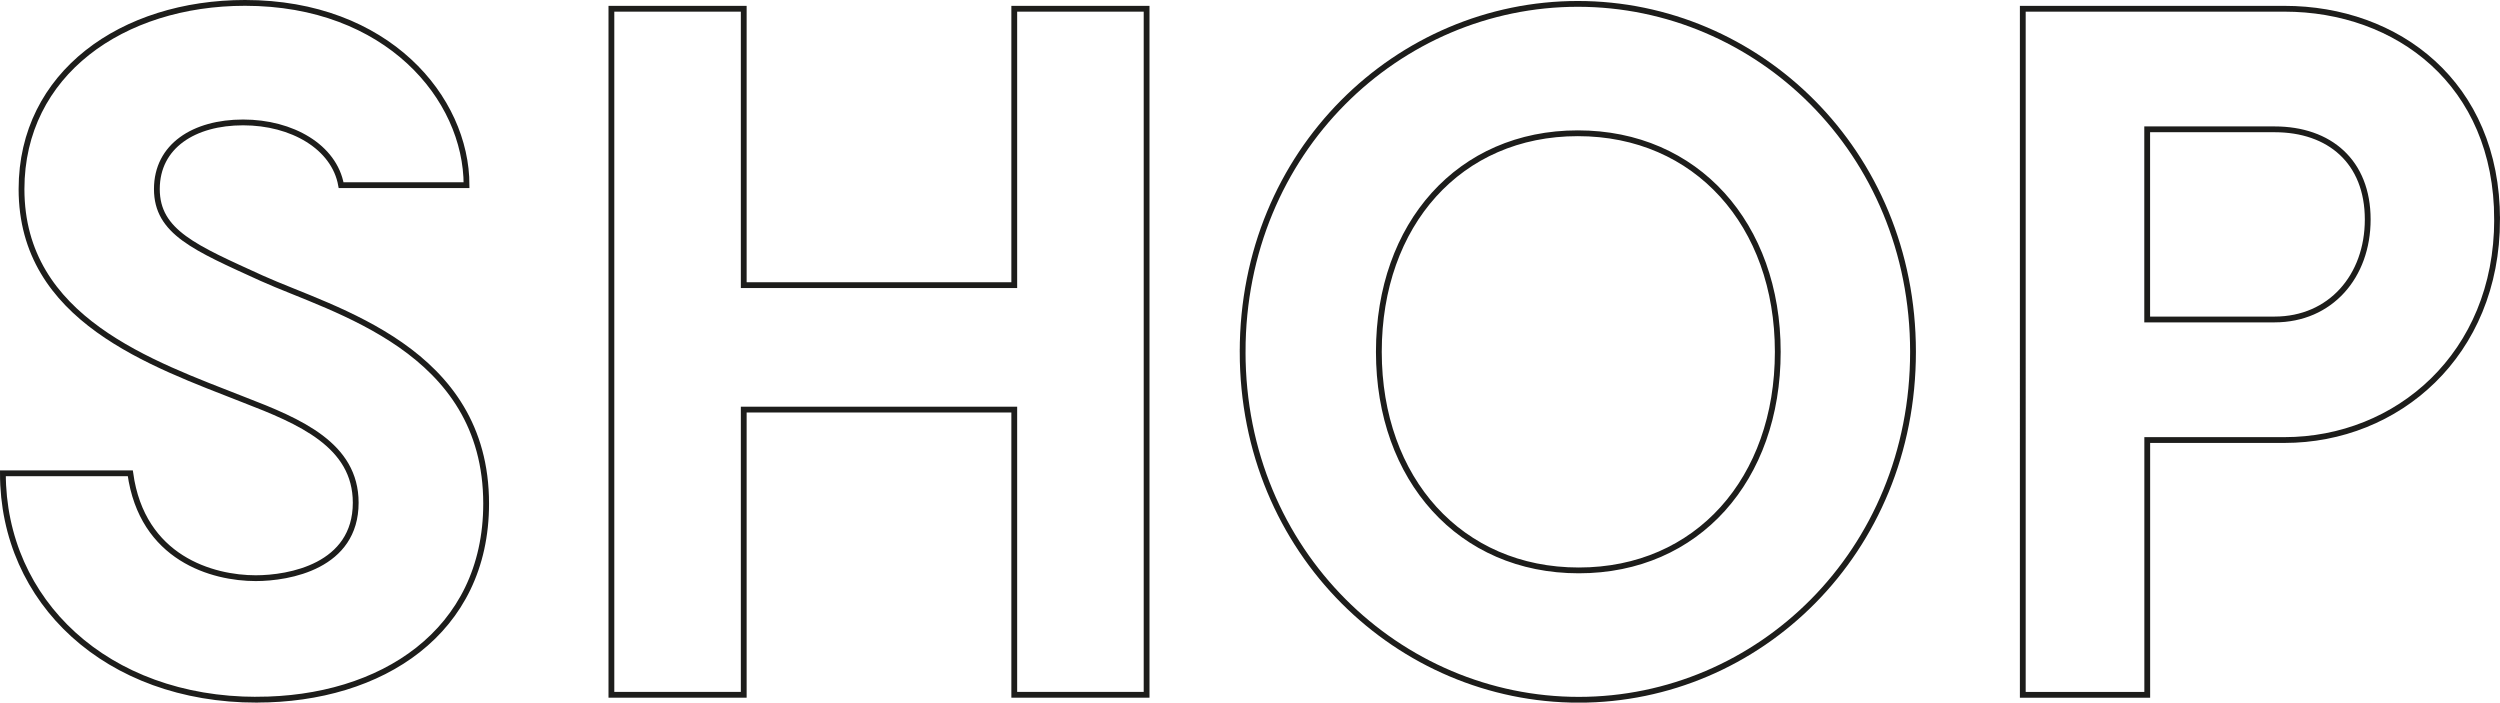
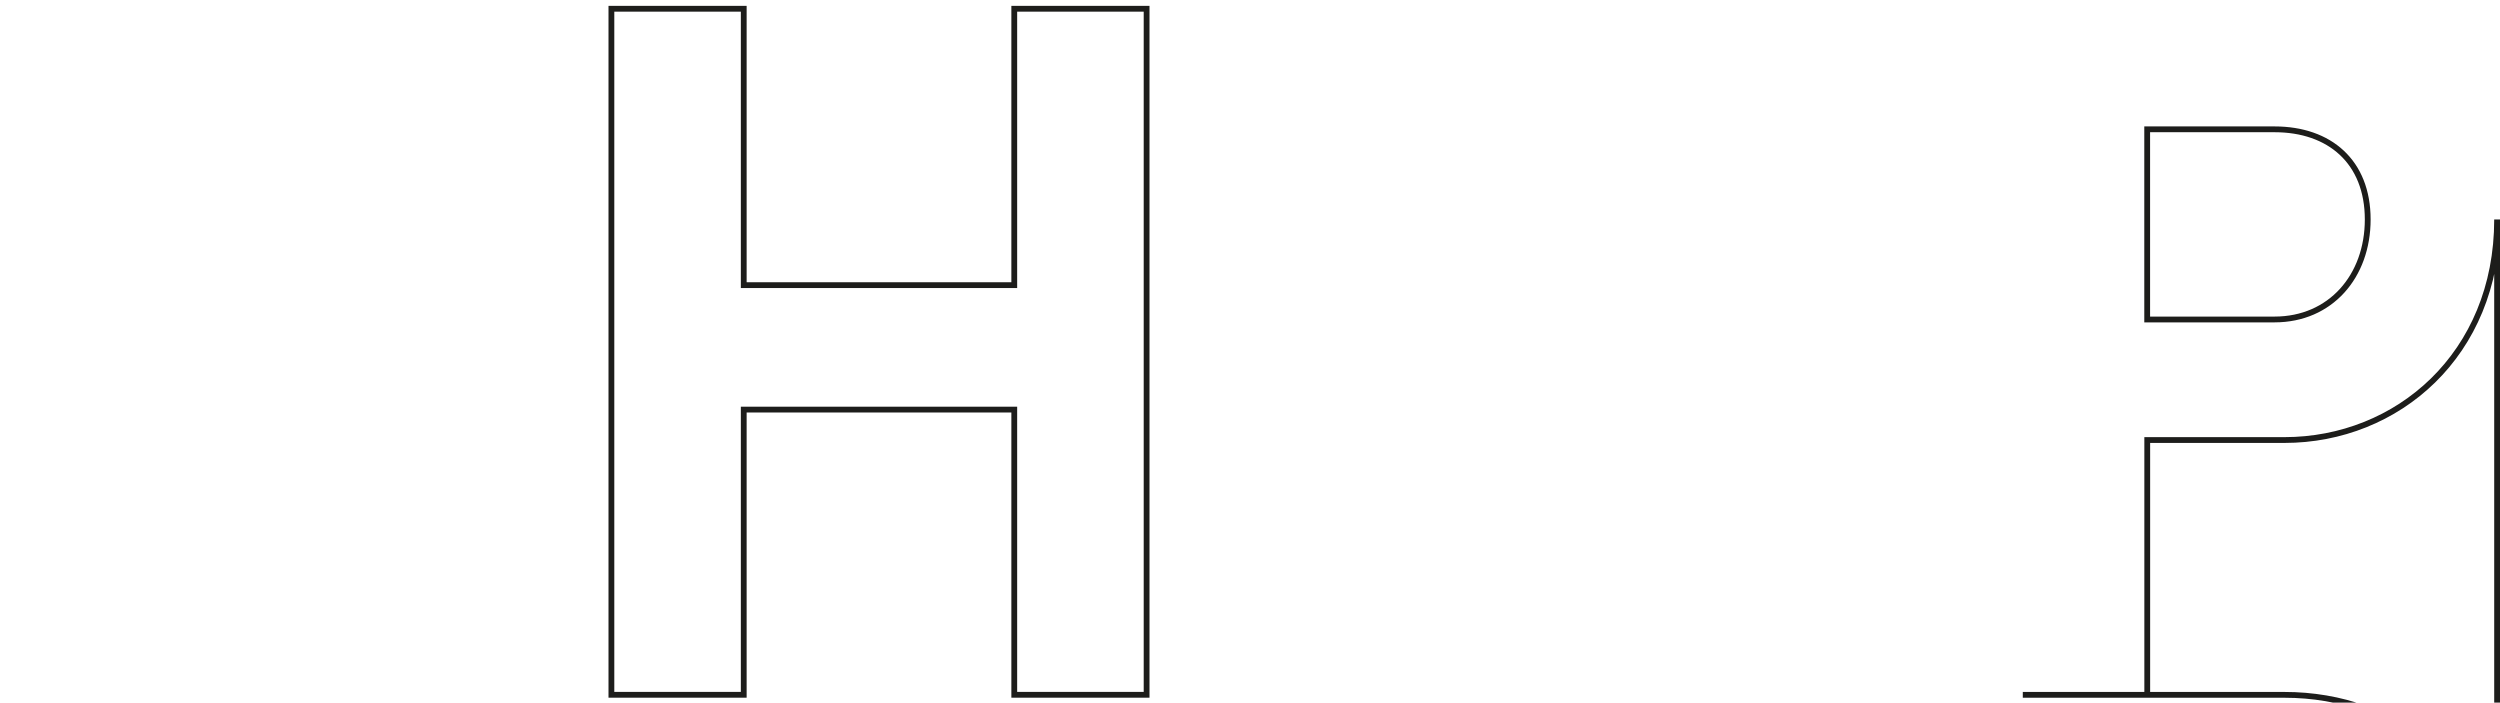
<svg xmlns="http://www.w3.org/2000/svg" id="Ebene_2" data-name="Ebene 2" viewBox="0 0 431.1 121.16">
  <defs>
    <style>
      .cls-1 {
        fill: none;
        stroke: #1d1d1b;
      }
    </style>
  </defs>
  <g id="Ebene_1-2" data-name="Ebene 1">
    <g>
-       <path class="cls-1" d="M44.27,120.66C18.42,120.66.5,103.76.5,81.62h21.97c2.03,14.7,14.2,18.08,21.63,18.08,5.75,0,17.24-2.03,17.24-13.01,0-9.97-9.63-14.03-19.27-17.75C26.19,62.69,3.71,55.09,3.71,32.61,3.71,12.67,21.12.5,42.25.5c24.51,0,38.2,16.39,38.2,31.43h-21.63c-1.18-6.59-8.45-10.82-16.9-10.82s-14.87,4.06-14.87,11.49,6.59,10.14,18.08,15.38c12.34,5.58,38.7,12.17,38.7,38.87,0,22.14-18.08,33.8-39.55,33.8Z" />
      <path class="cls-1" d="M197.72,1.51v118.3h-22.82v-49.18h-46.65v49.18h-22.82V1.51h22.82v47.66h46.65V1.51h22.82Z" />
-       <path class="cls-1" d="M214.28,60.67c0-34.65,26.87-60,57.8-60s57.8,25.35,57.8,60-26.7,60-57.63,60-57.97-25.35-57.97-60ZM306.56,60.67c0-21.97-14.03-37.69-34.48-37.69s-34.31,15.72-34.31,37.69,14.03,37.69,34.48,37.69,34.31-15.72,34.31-37.69Z" />
-       <path class="cls-1" d="M430.6,37.85c0,23.32-17.24,38.03-36.67,38.03h-23.66v43.94h-21.46V1.51h45.12c19.44,0,36.67,12.84,36.67,36.34ZM408.29,37.85c0-9.97-6.59-15.55-16.06-15.55h-21.97v32.79h21.97c9.63,0,16.06-7.44,16.06-17.24Z" />
+       <path class="cls-1" d="M430.6,37.85c0,23.32-17.24,38.03-36.67,38.03h-23.66v43.94h-21.46h45.12c19.44,0,36.67,12.84,36.67,36.34ZM408.29,37.85c0-9.97-6.59-15.55-16.06-15.55h-21.97v32.79h21.97c9.63,0,16.06-7.44,16.06-17.24Z" />
    </g>
  </g>
</svg>